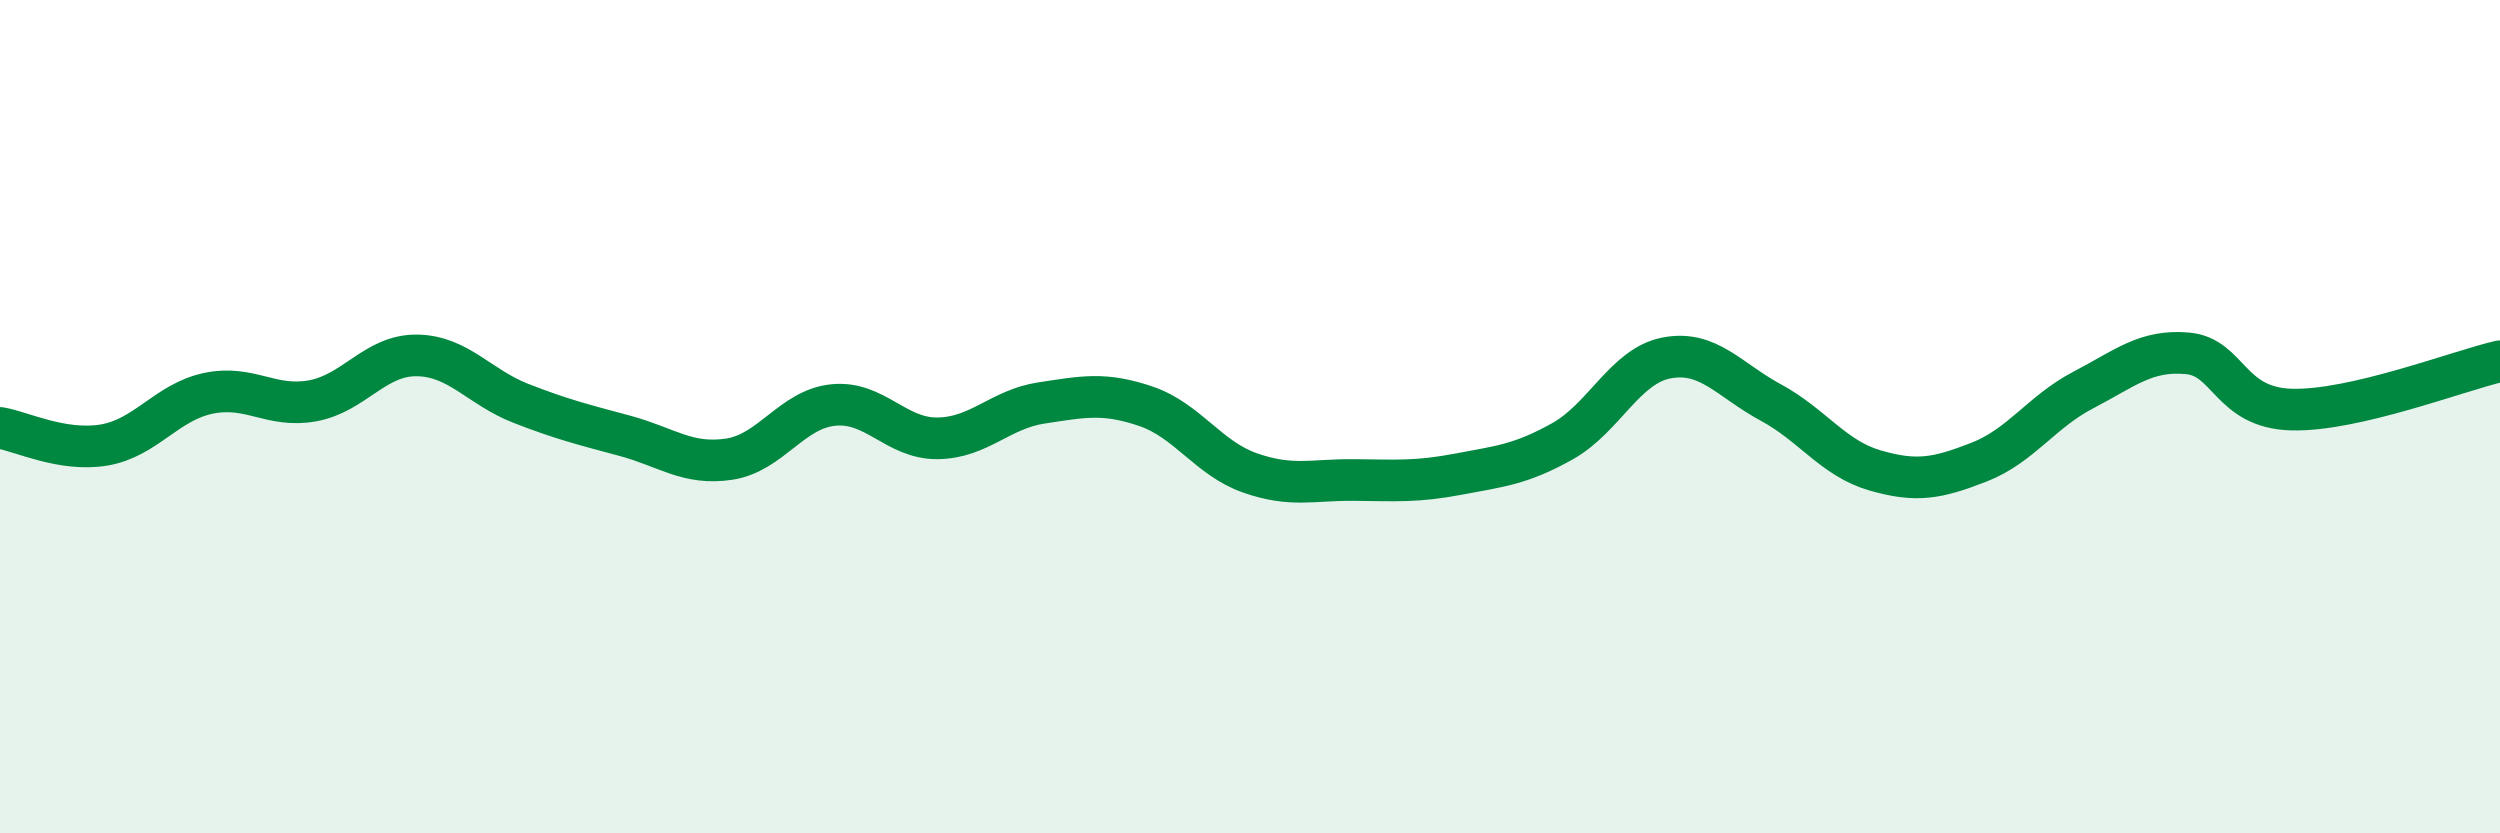
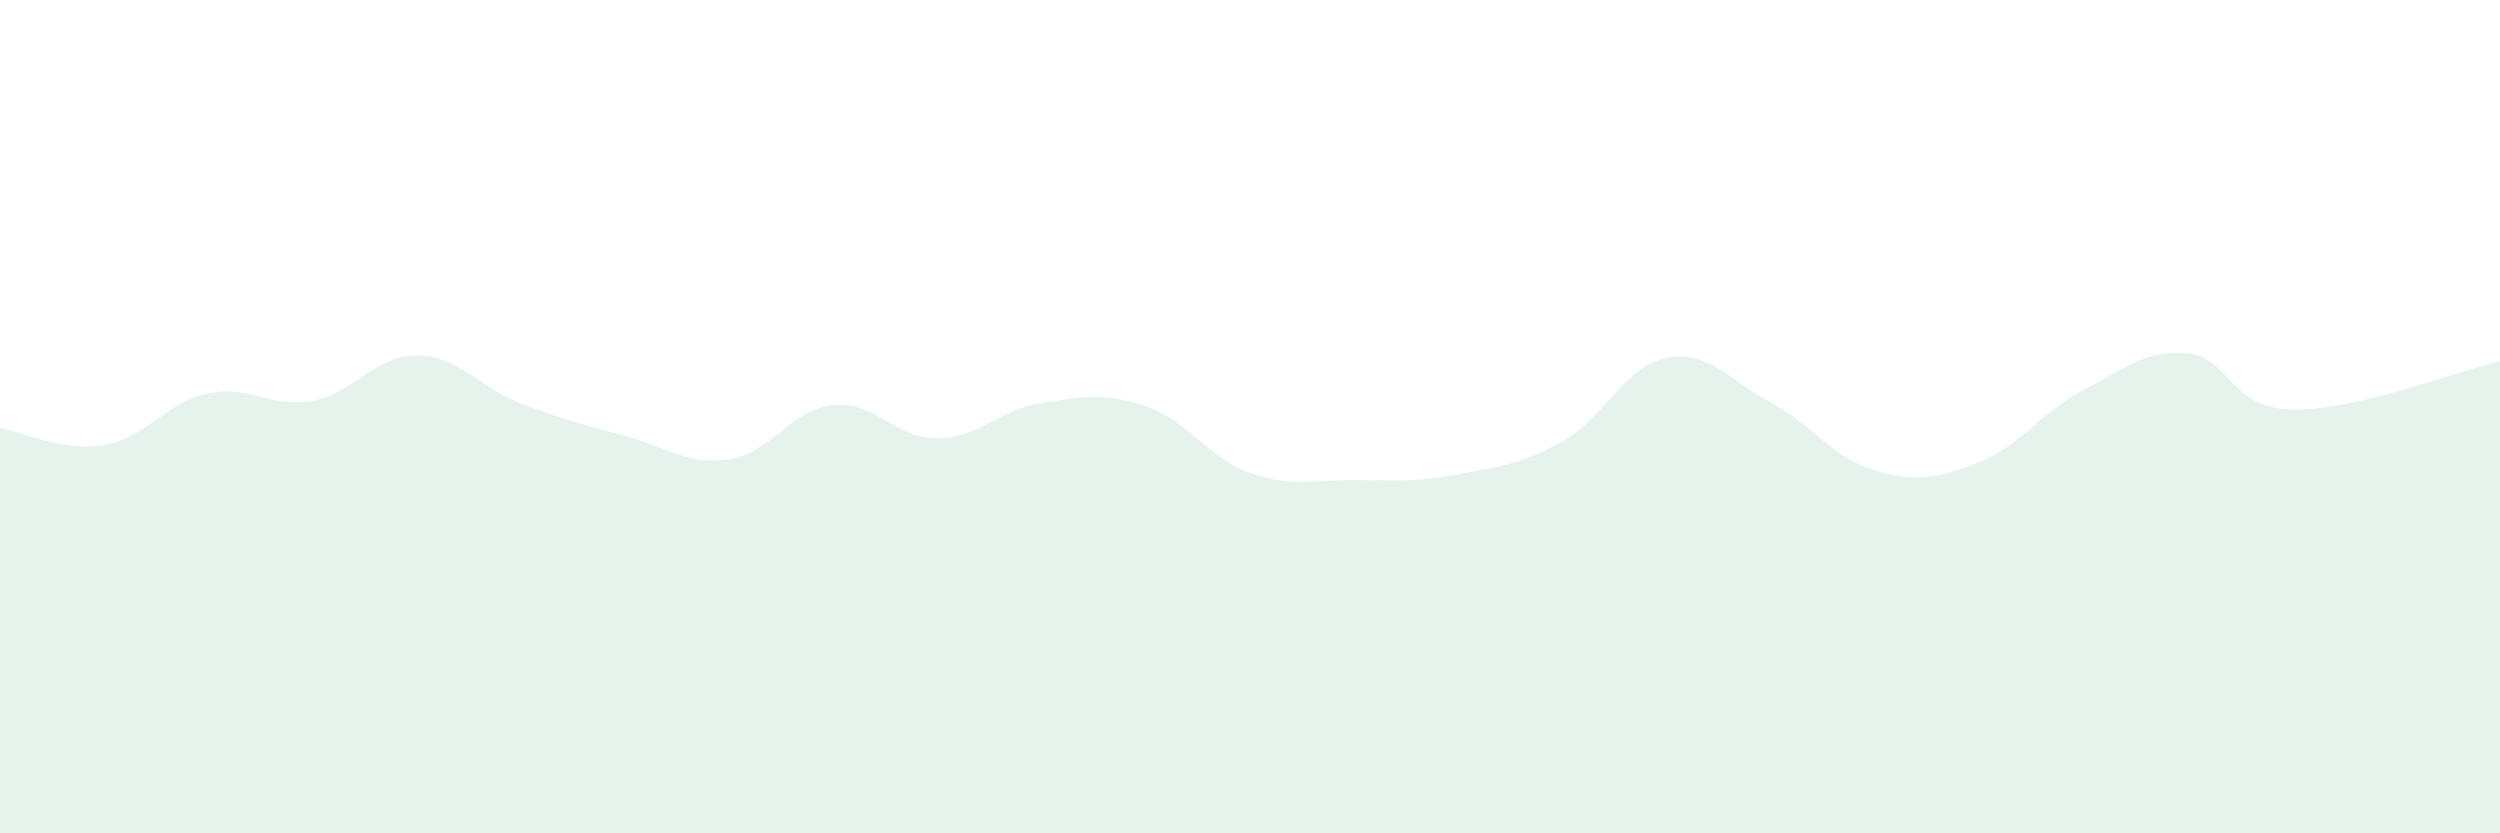
<svg xmlns="http://www.w3.org/2000/svg" width="60" height="20" viewBox="0 0 60 20">
  <path d="M 0,10.27 C 0.5,10.35 1.5,10.85 2.5,10.68 C 3.5,10.51 4,9.65 5,9.44 C 6,9.23 6.5,9.8 7.5,9.62 C 8.5,9.44 9,8.52 10,8.53 C 11,8.54 11.5,9.29 12.5,9.68 C 13.5,10.07 14,10.19 15,10.46 C 16,10.73 16.5,11.17 17.5,11.02 C 18.5,10.87 19,9.82 20,9.72 C 21,9.62 21.5,10.53 22.5,10.52 C 23.5,10.51 24,9.82 25,9.67 C 26,9.52 26.5,9.41 27.5,9.75 C 28.5,10.09 29,11 30,11.35 C 31,11.7 31.5,11.51 32.5,11.52 C 33.5,11.53 34,11.57 35,11.38 C 36,11.19 36.5,11.15 37.5,10.59 C 38.5,10.03 39,8.78 40,8.59 C 41,8.4 41.5,9.12 42.5,9.66 C 43.5,10.2 44,11 45,11.29 C 46,11.58 46.5,11.48 47.5,11.09 C 48.5,10.7 49,9.88 50,9.36 C 51,8.84 51.5,8.39 52.5,8.48 C 53.5,8.57 53.5,9.79 55,9.83 C 56.5,9.87 59,8.9 60,8.67L60 20L0 20Z" fill="#008740" opacity="0.1" stroke-linecap="round" stroke-linejoin="round" />
-   <path d="M 0,10.27 C 0.5,10.35 1.5,10.85 2.5,10.68 C 3.5,10.51 4,9.65 5,9.44 C 6,9.23 6.5,9.8 7.5,9.62 C 8.5,9.44 9,8.52 10,8.53 C 11,8.54 11.5,9.29 12.5,9.68 C 13.5,10.07 14,10.19 15,10.46 C 16,10.73 16.5,11.17 17.5,11.02 C 18.5,10.87 19,9.82 20,9.72 C 21,9.62 21.5,10.53 22.5,10.52 C 23.5,10.51 24,9.82 25,9.67 C 26,9.52 26.5,9.41 27.5,9.75 C 28.5,10.09 29,11 30,11.35 C 31,11.7 31.5,11.51 32.5,11.52 C 33.5,11.53 34,11.57 35,11.38 C 36,11.19 36.5,11.15 37.5,10.59 C 38.5,10.03 39,8.78 40,8.59 C 41,8.4 41.5,9.12 42.5,9.66 C 43.5,10.2 44,11 45,11.29 C 46,11.58 46.5,11.48 47.5,11.09 C 48.5,10.7 49,9.88 50,9.36 C 51,8.84 51.5,8.39 52.5,8.48 C 53.5,8.57 53.5,9.79 55,9.83 C 56.5,9.87 59,8.9 60,8.67" stroke="#008740" stroke-width="1" fill="none" stroke-linecap="round" stroke-linejoin="round" />
</svg>